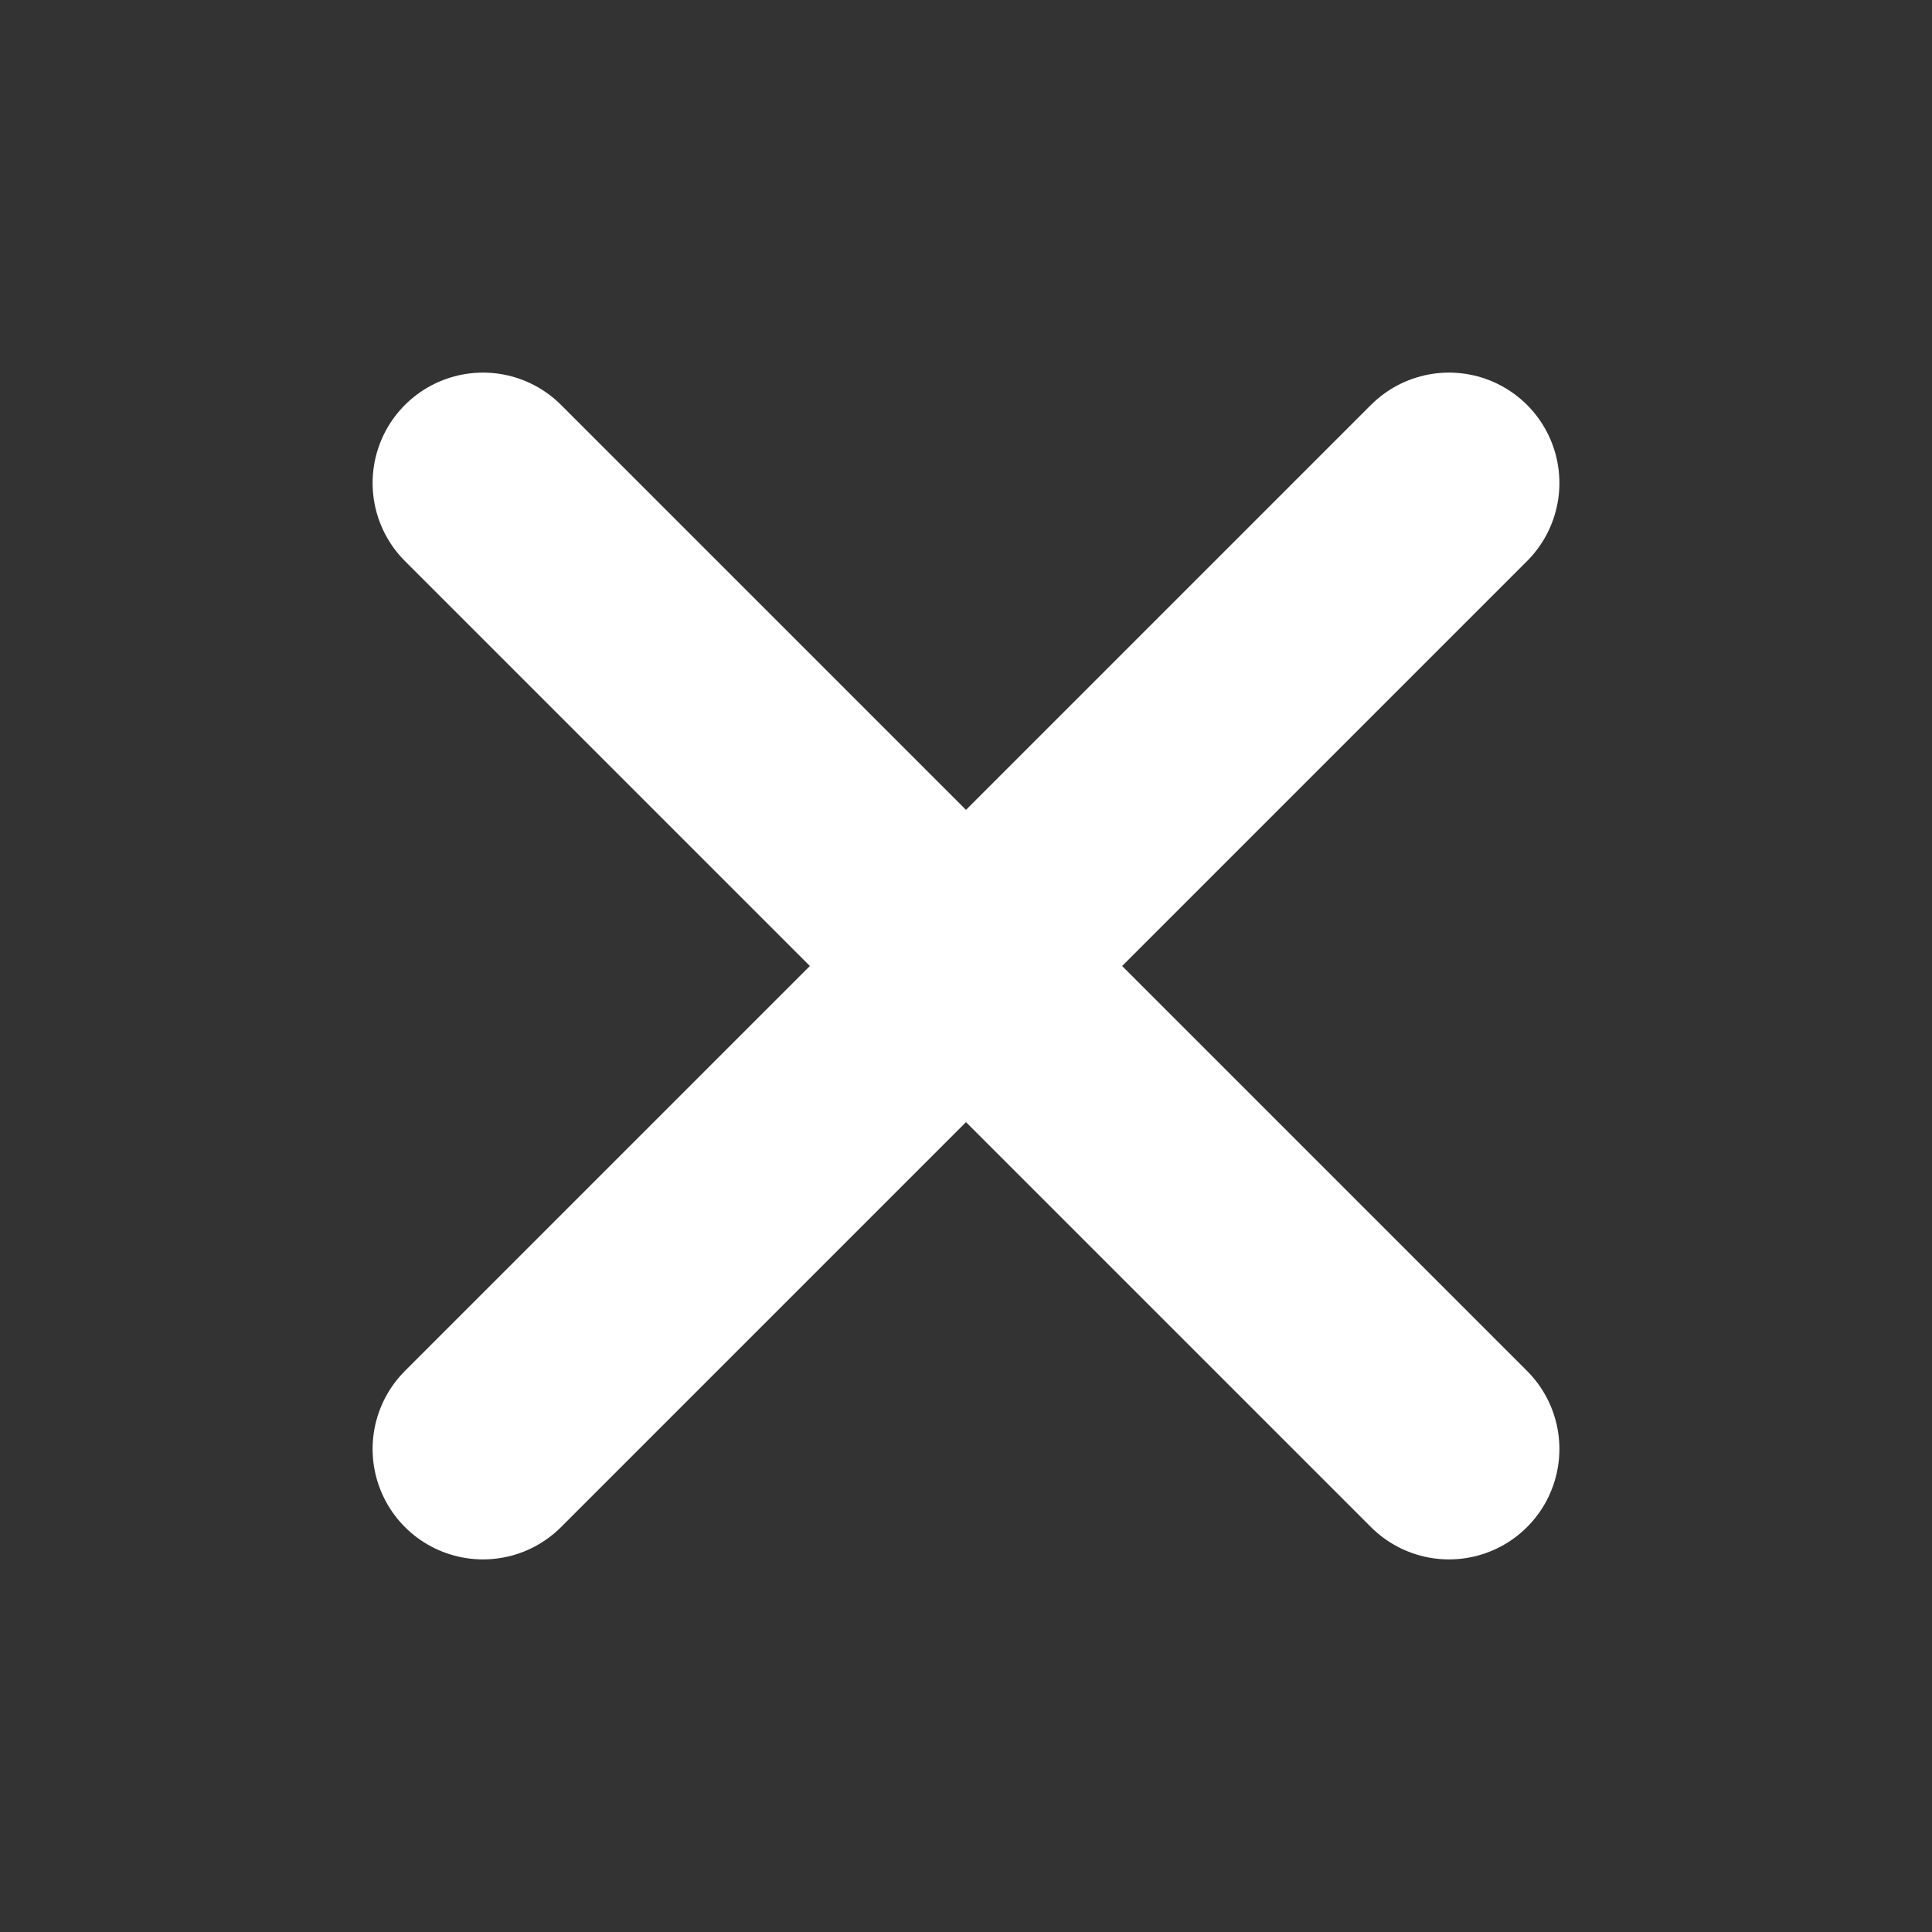
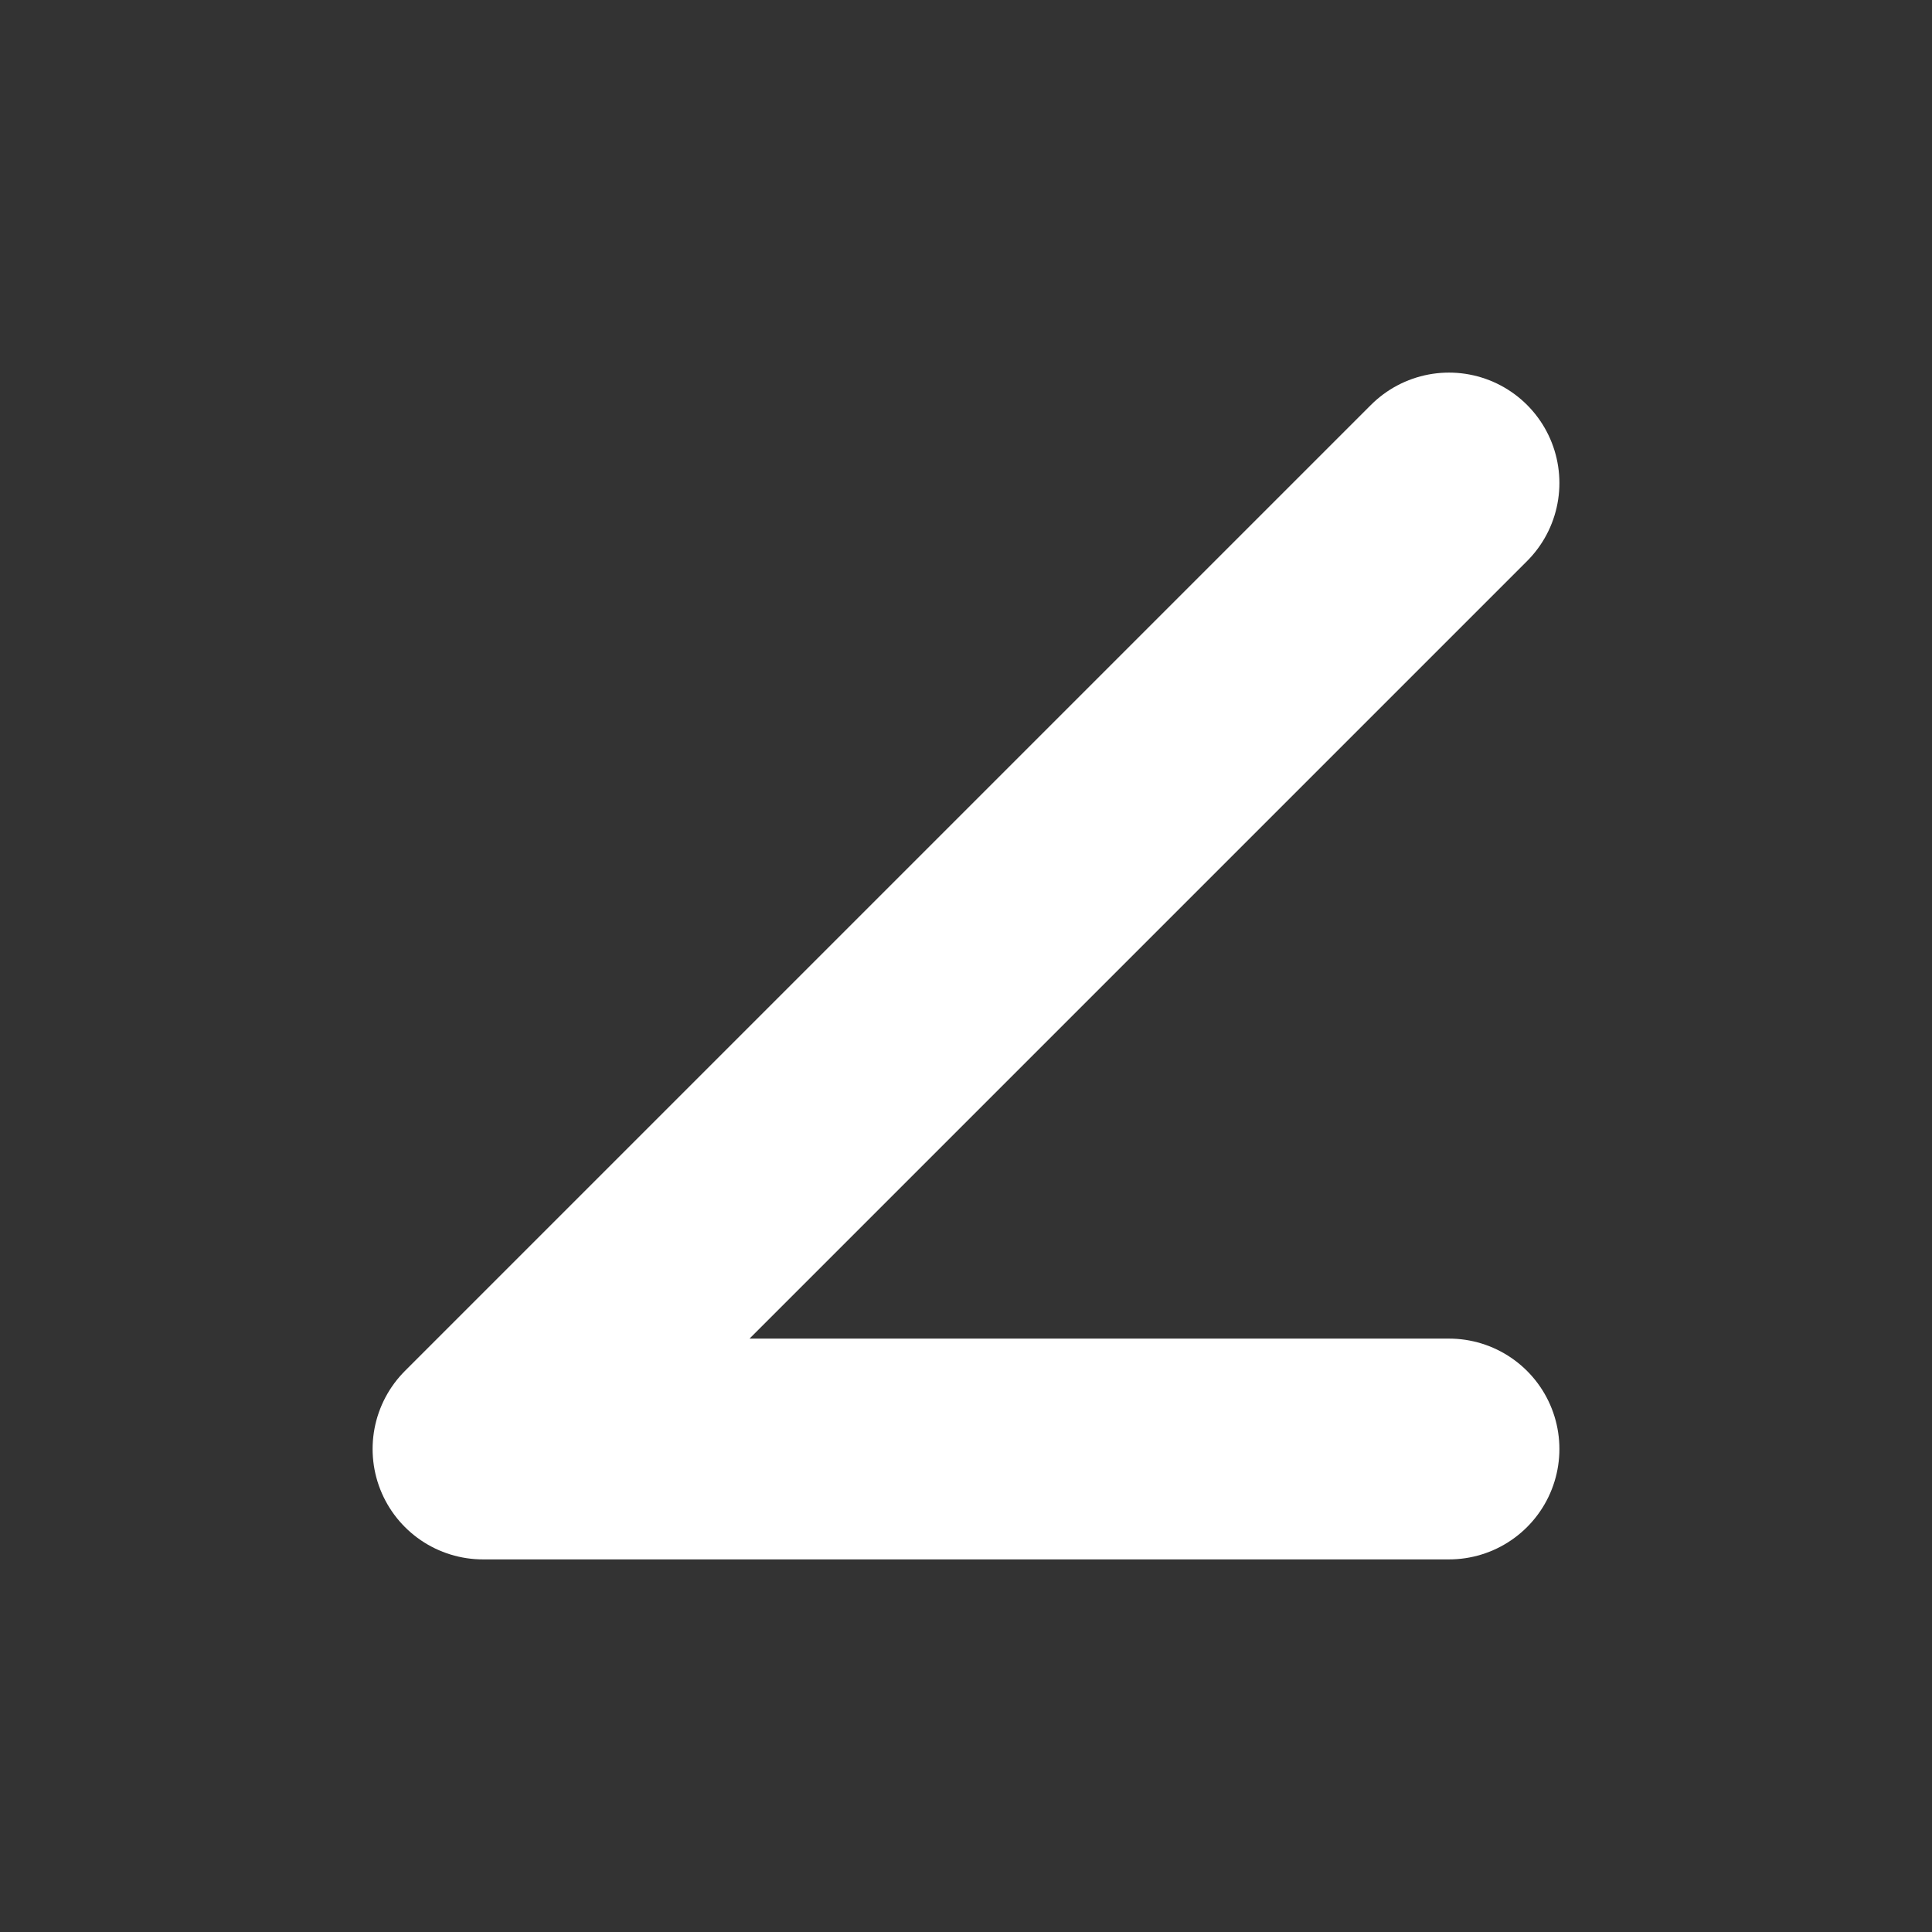
<svg xmlns="http://www.w3.org/2000/svg" width="35" height="35" viewBox="0 0 35 35" fill="none">
  <rect x="0" y="0" width="35" height="35" fill="#333333" stroke="none" />
-   <path d="M26.25 8.75L8.75 26.25M8.75 8.75L26.25 26.25" stroke="white" stroke-width="4" stroke-linecap="round" stroke-linejoin="round" />
+   <path d="M26.25 8.75L8.75 26.25L26.25 26.25" stroke="white" stroke-width="4" stroke-linecap="round" stroke-linejoin="round" />
</svg>